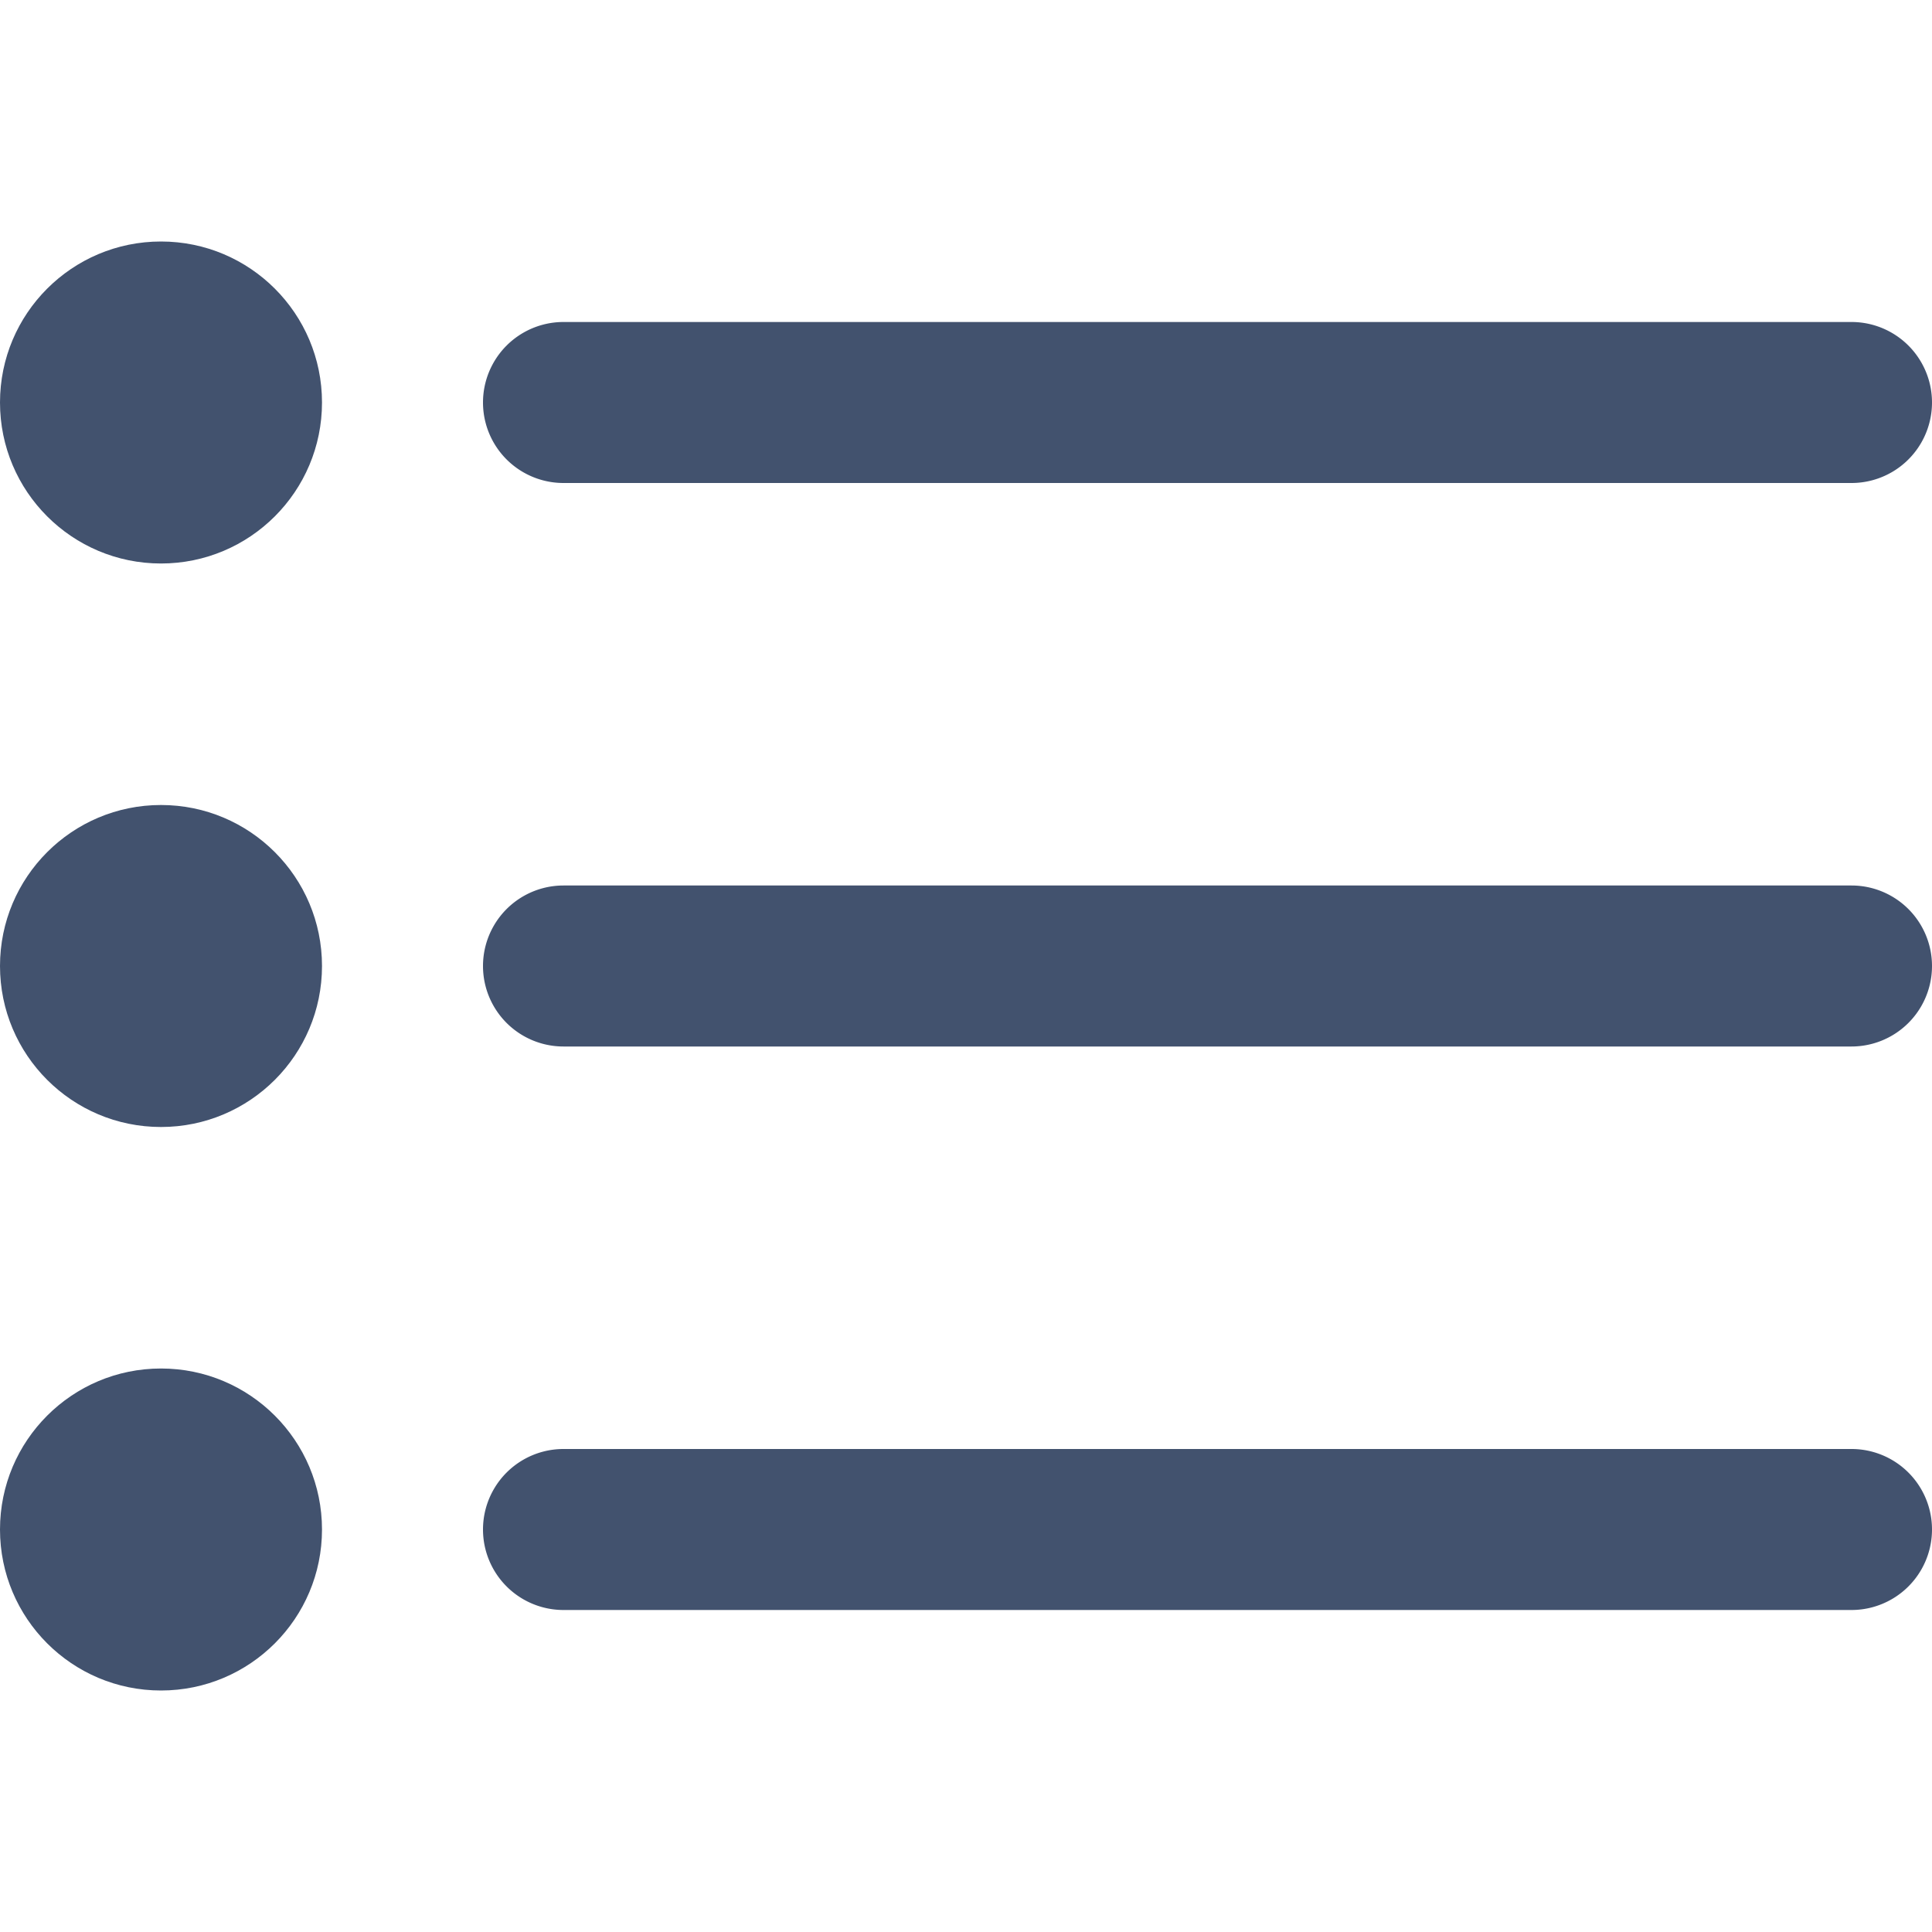
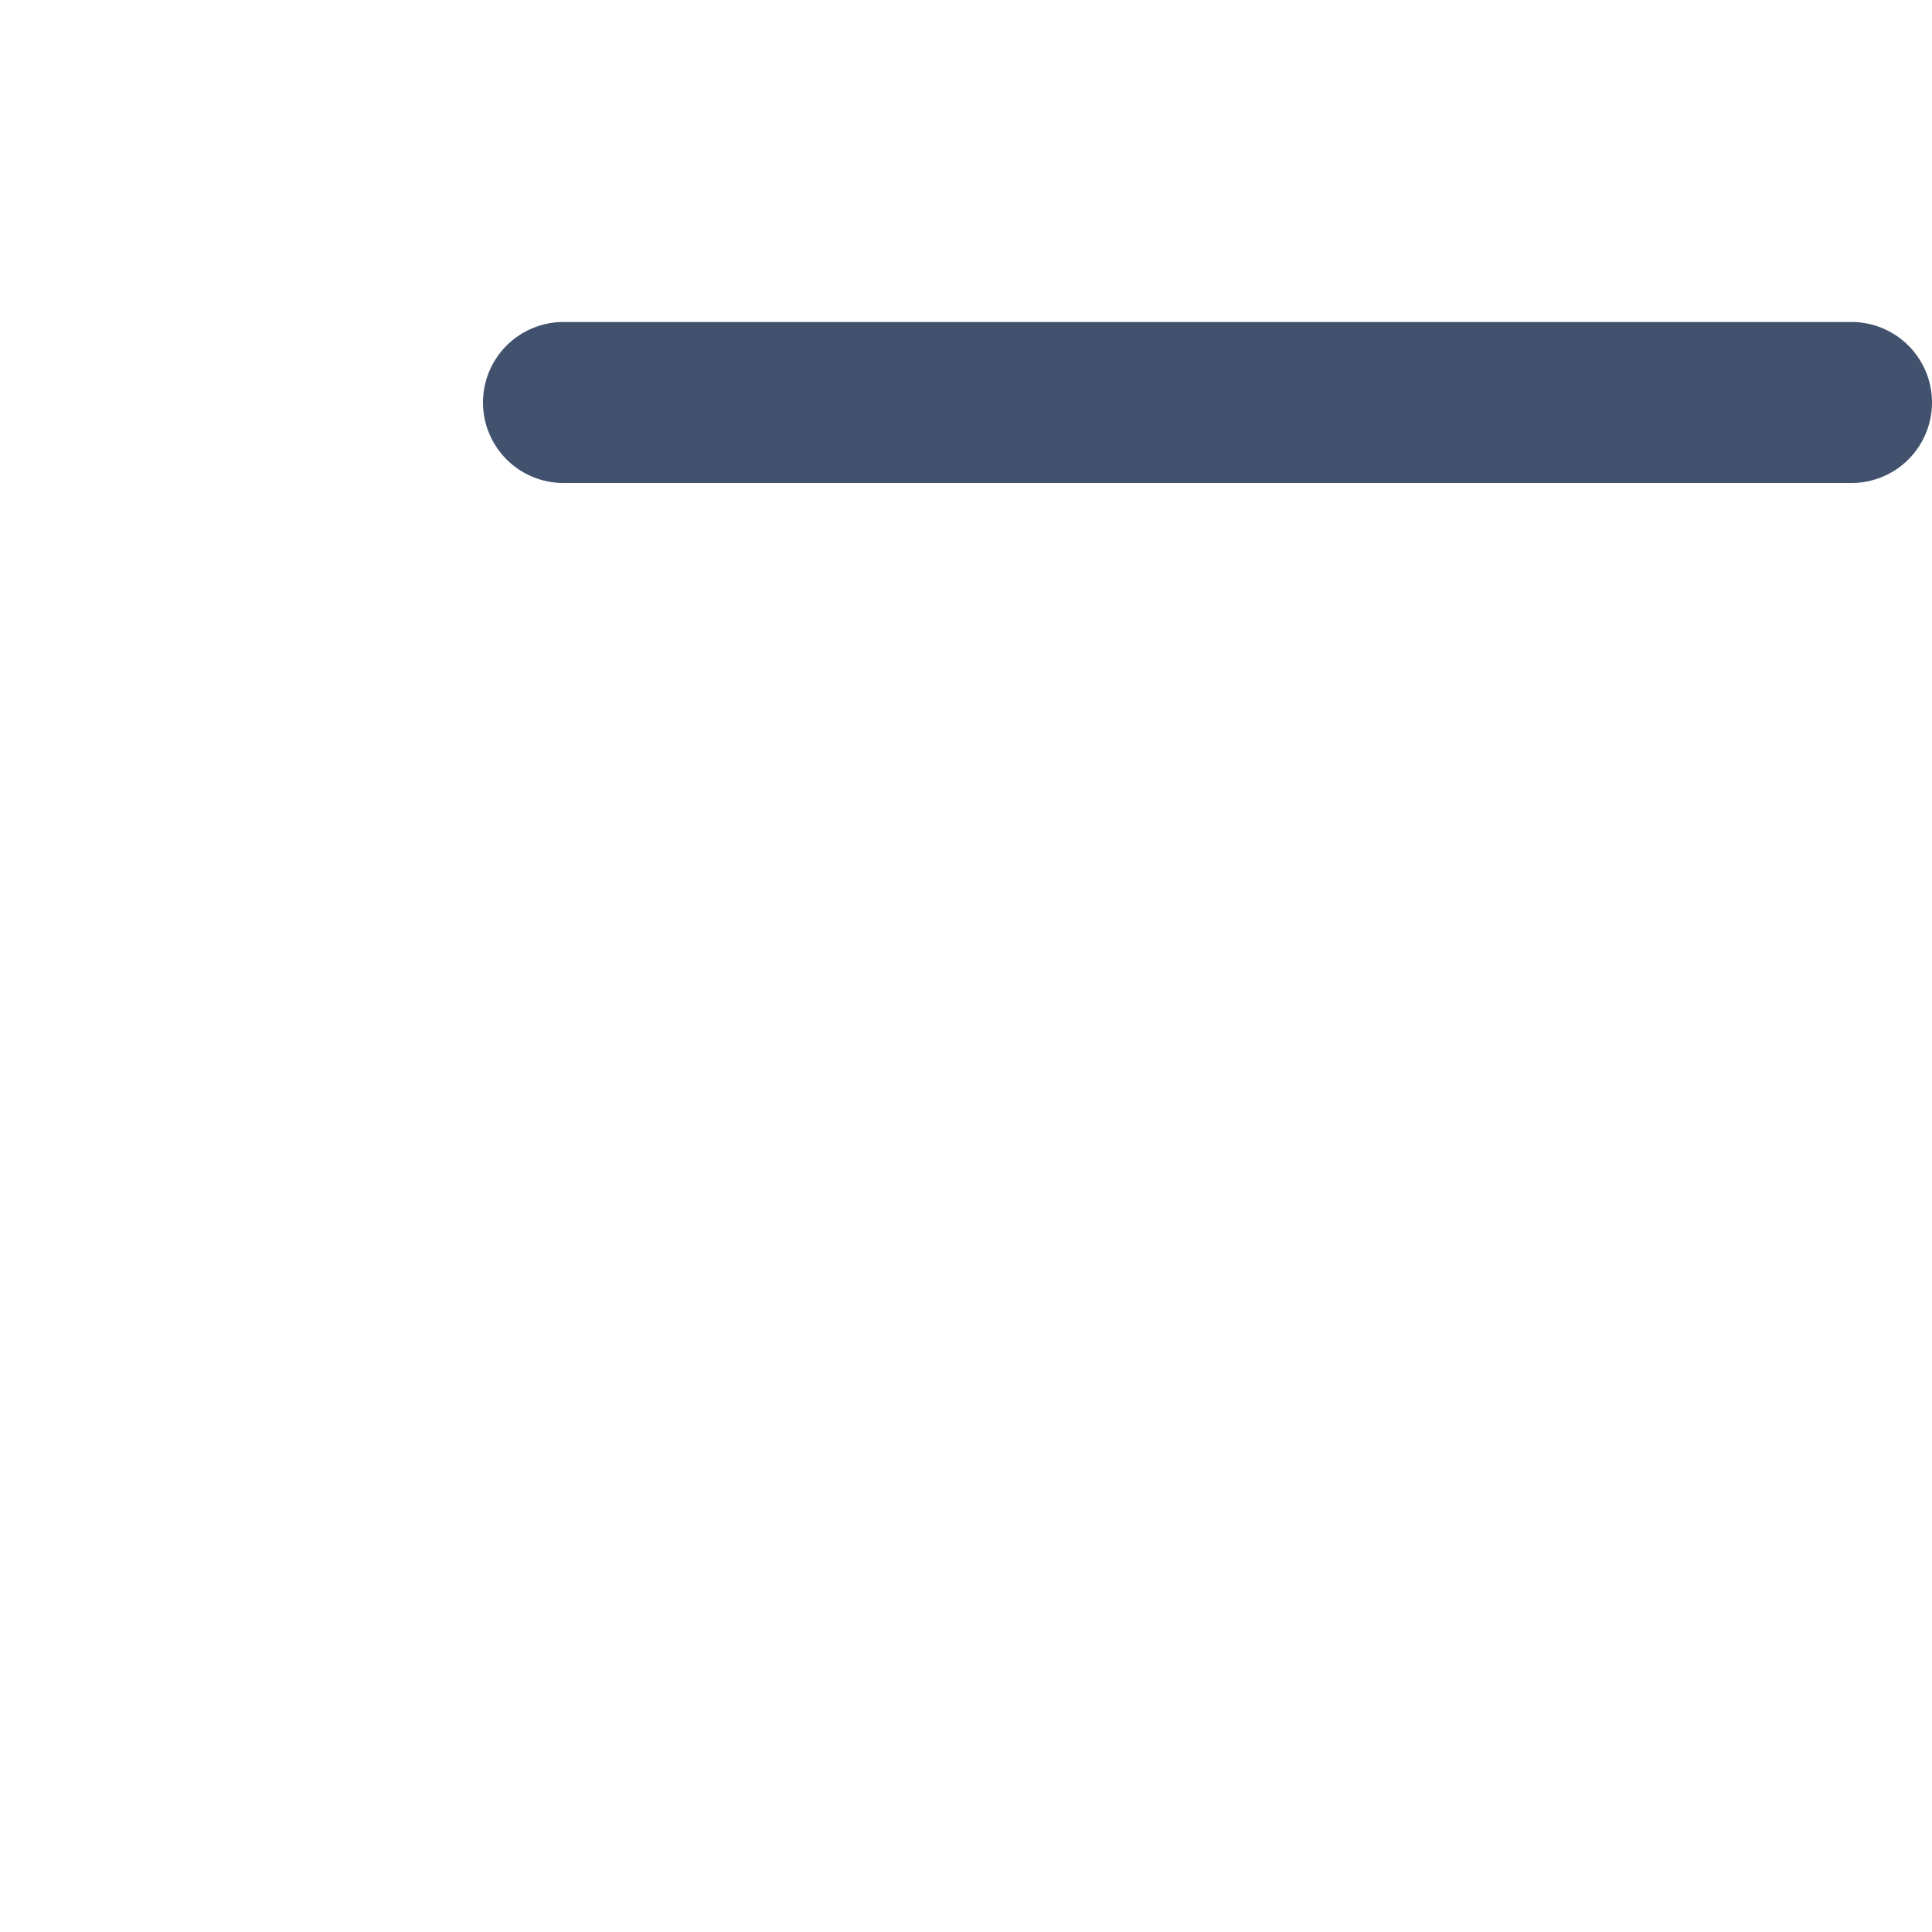
<svg xmlns="http://www.w3.org/2000/svg" version="1.1" width="512" height="512" x="0" y="0" viewBox="0 0 24 24" style="enable-background:new 0 0 512 512" xml:space="preserve">
  <g>
    <script />
    <path d="M7,6H23a1,1,0,0,0,0-2H7A1,1,0,0,0,7,6Z" fill="#42526e" data-original="#000000" />
-     <path d="M23,11H7a1,1,0,0,0,0,2H23a1,1,0,0,0,0-2Z" fill="#42526e" data-original="#000000" />
-     <path d="M23,18H7a1,1,0,0,0,0,2H23a1,1,0,0,0,0-2Z" fill="#42526e" data-original="#000000" />
-     <circle cx="2" cy="5" r="2" fill="#42526e" data-original="#000000" />
-     <circle cx="2" cy="12" r="2" fill="#42526e" data-original="#000000" />
-     <circle cx="2" cy="19" r="2" fill="#42526e" data-original="#000000" />
  </g>
</svg>